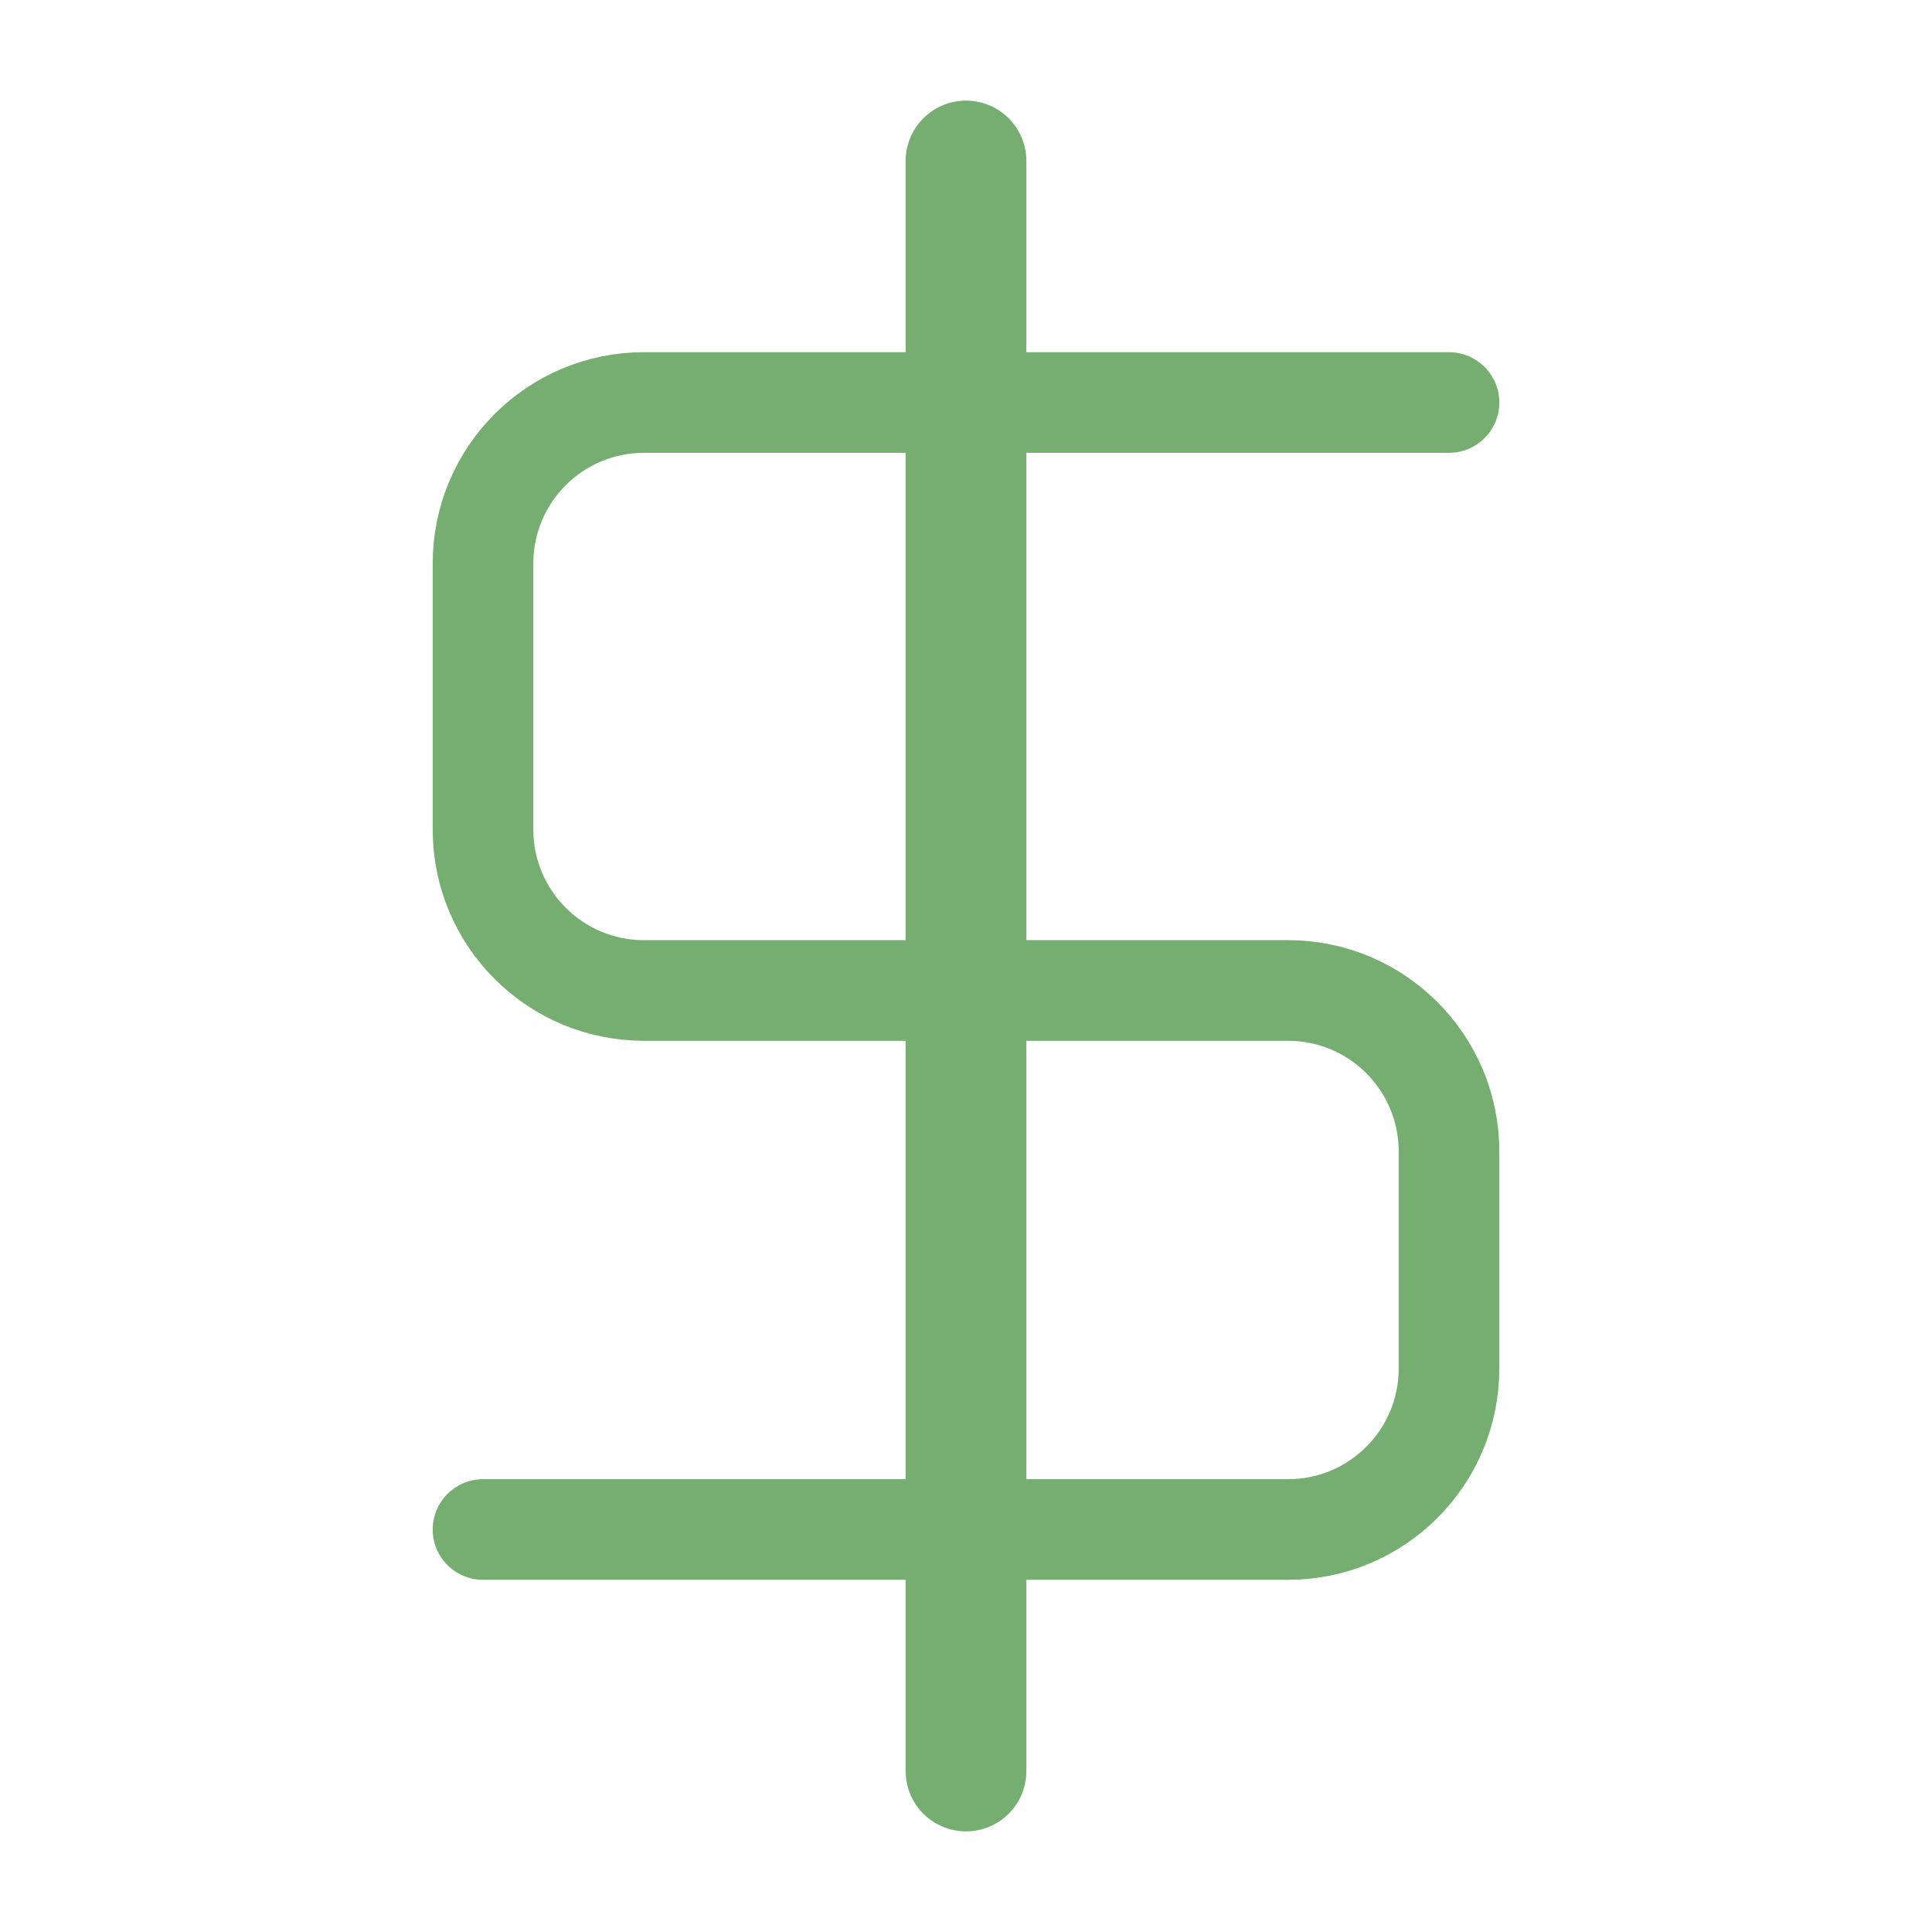
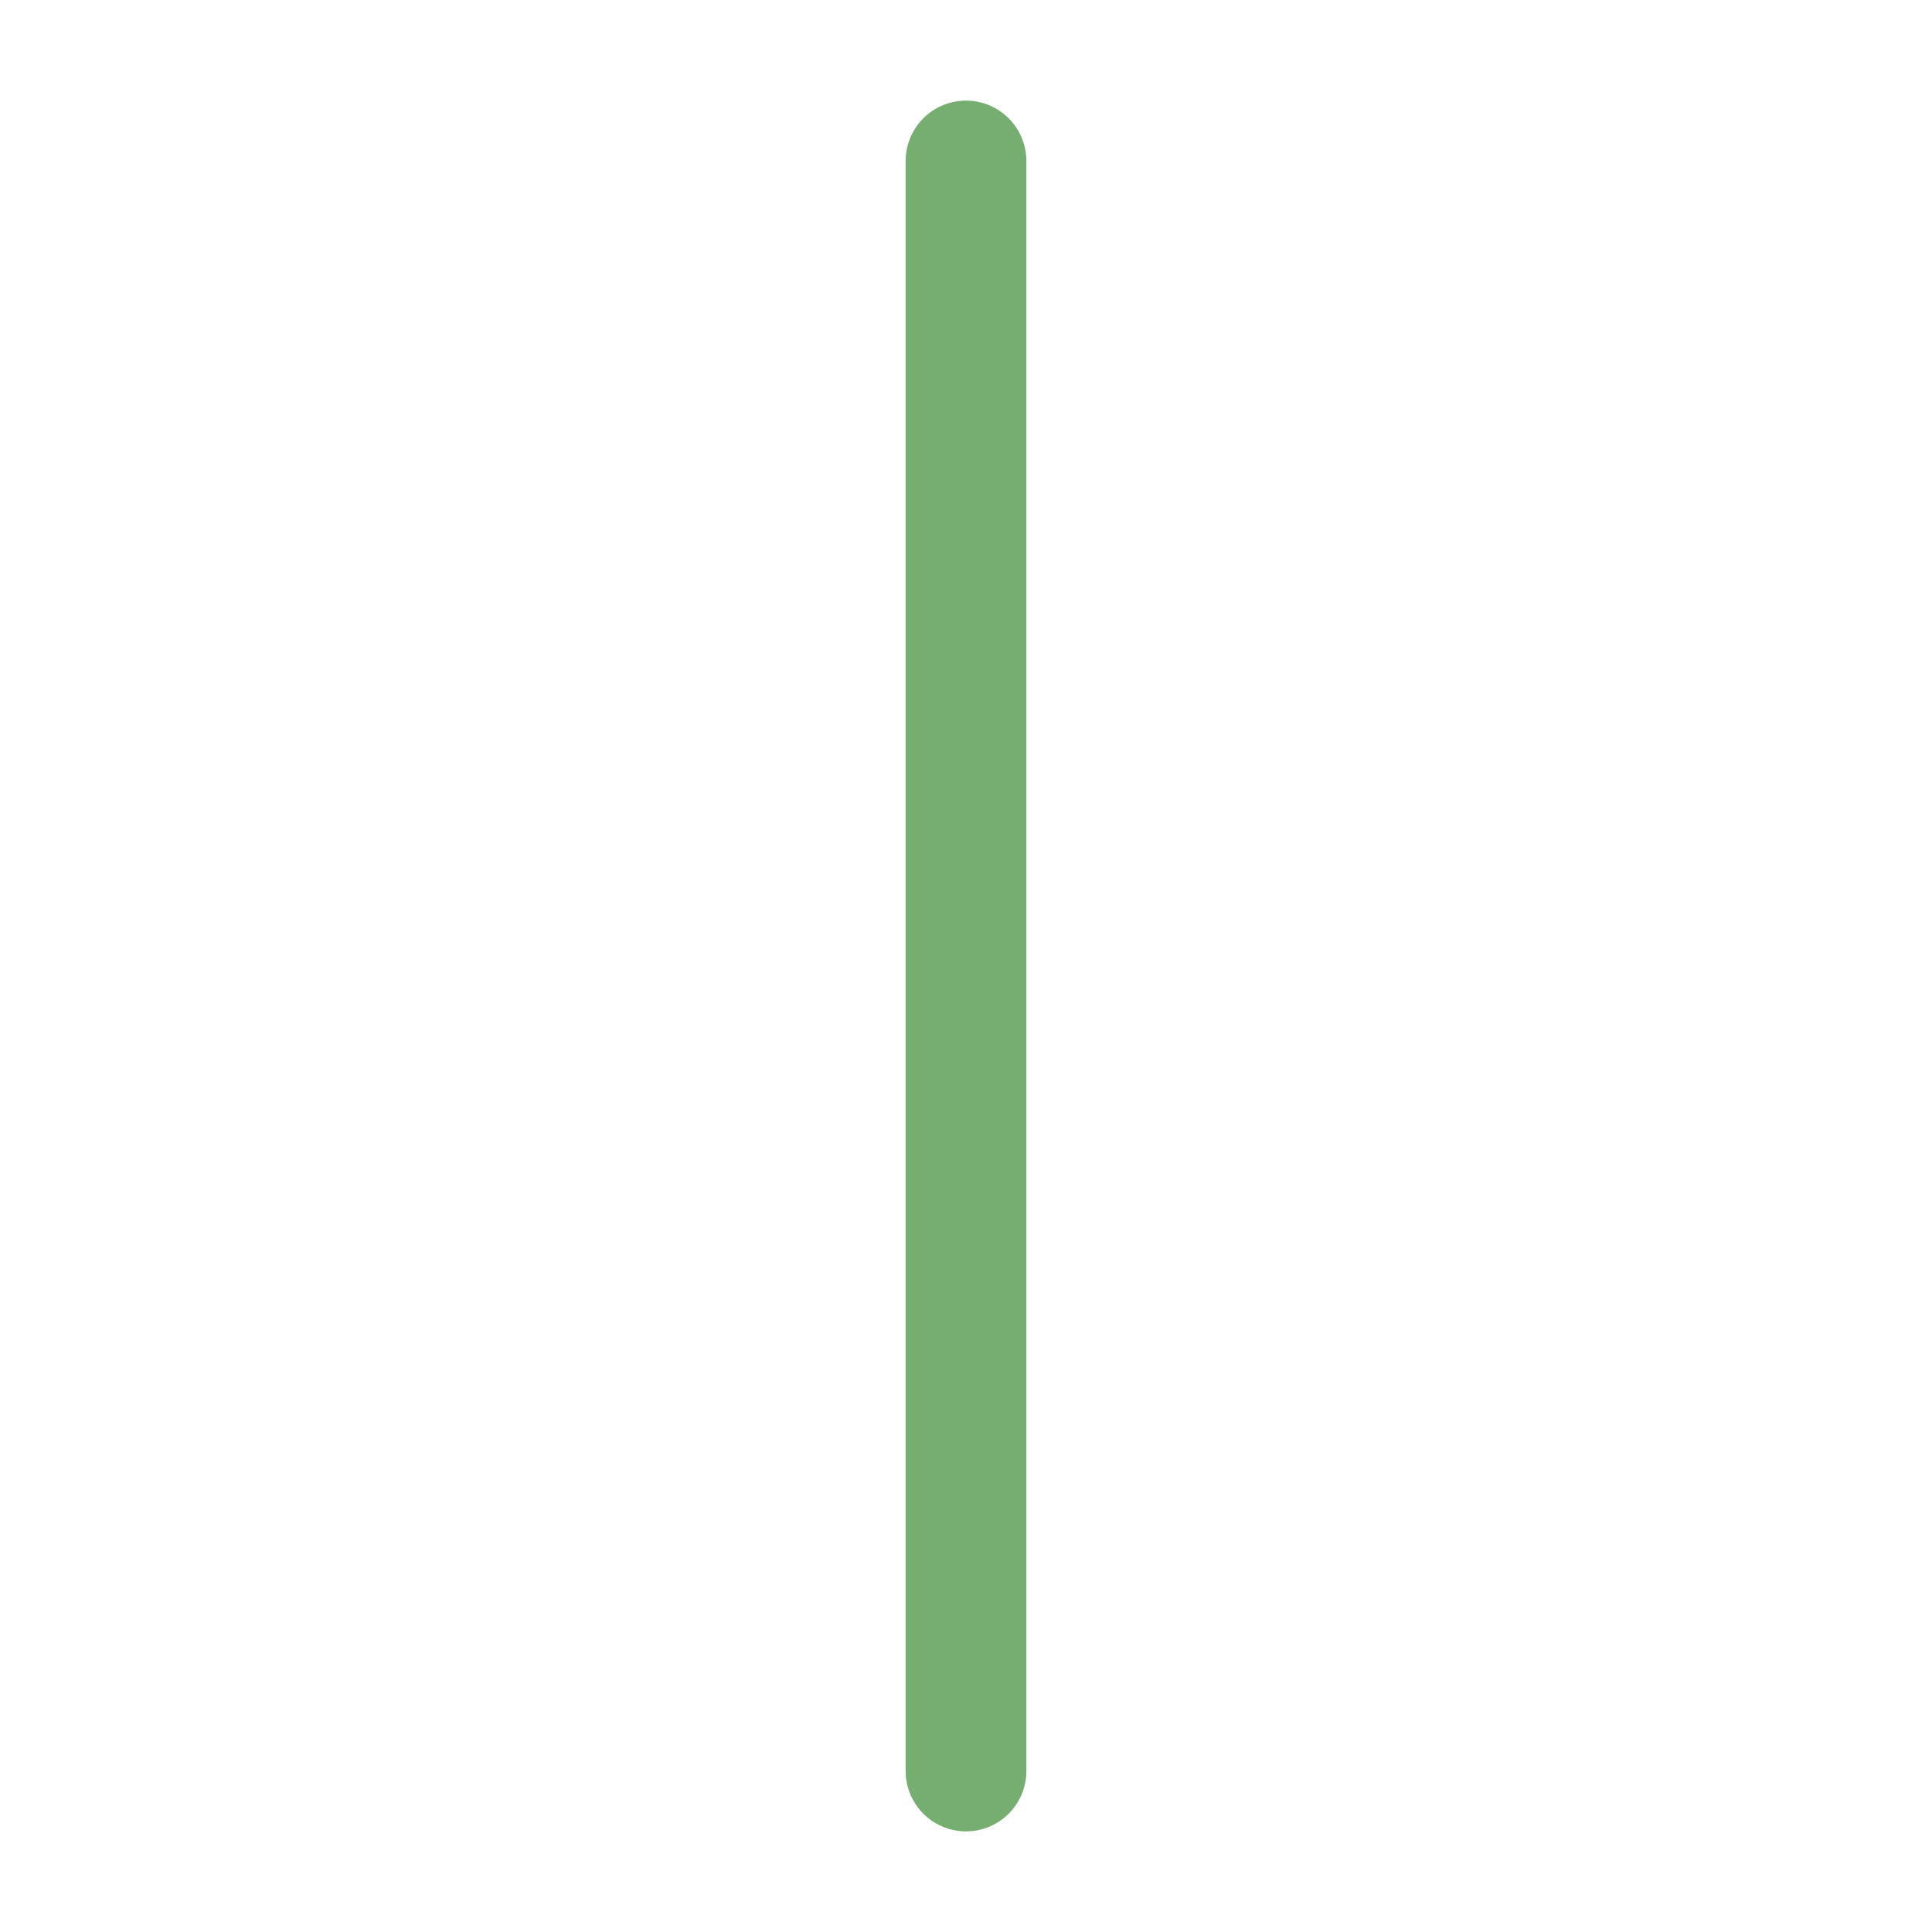
<svg xmlns="http://www.w3.org/2000/svg" width="24" height="24" viewBox="0 0 24 24" fill="none">
-   <path d="M18 5H8C6.895 5 6 5.895 6 7V10.304C6 11.409 6.895 12.304 8 12.304H16C17.105 12.304 18 13.2 18 14.304V17C18 18.105 17.105 19 16 19H6" stroke="#75AE70" stroke-width="1.25" stroke-linecap="round" />
  <path d="M12 2L12 22" stroke="#75AE70" stroke-width="1.5" stroke-linecap="round" />
</svg>